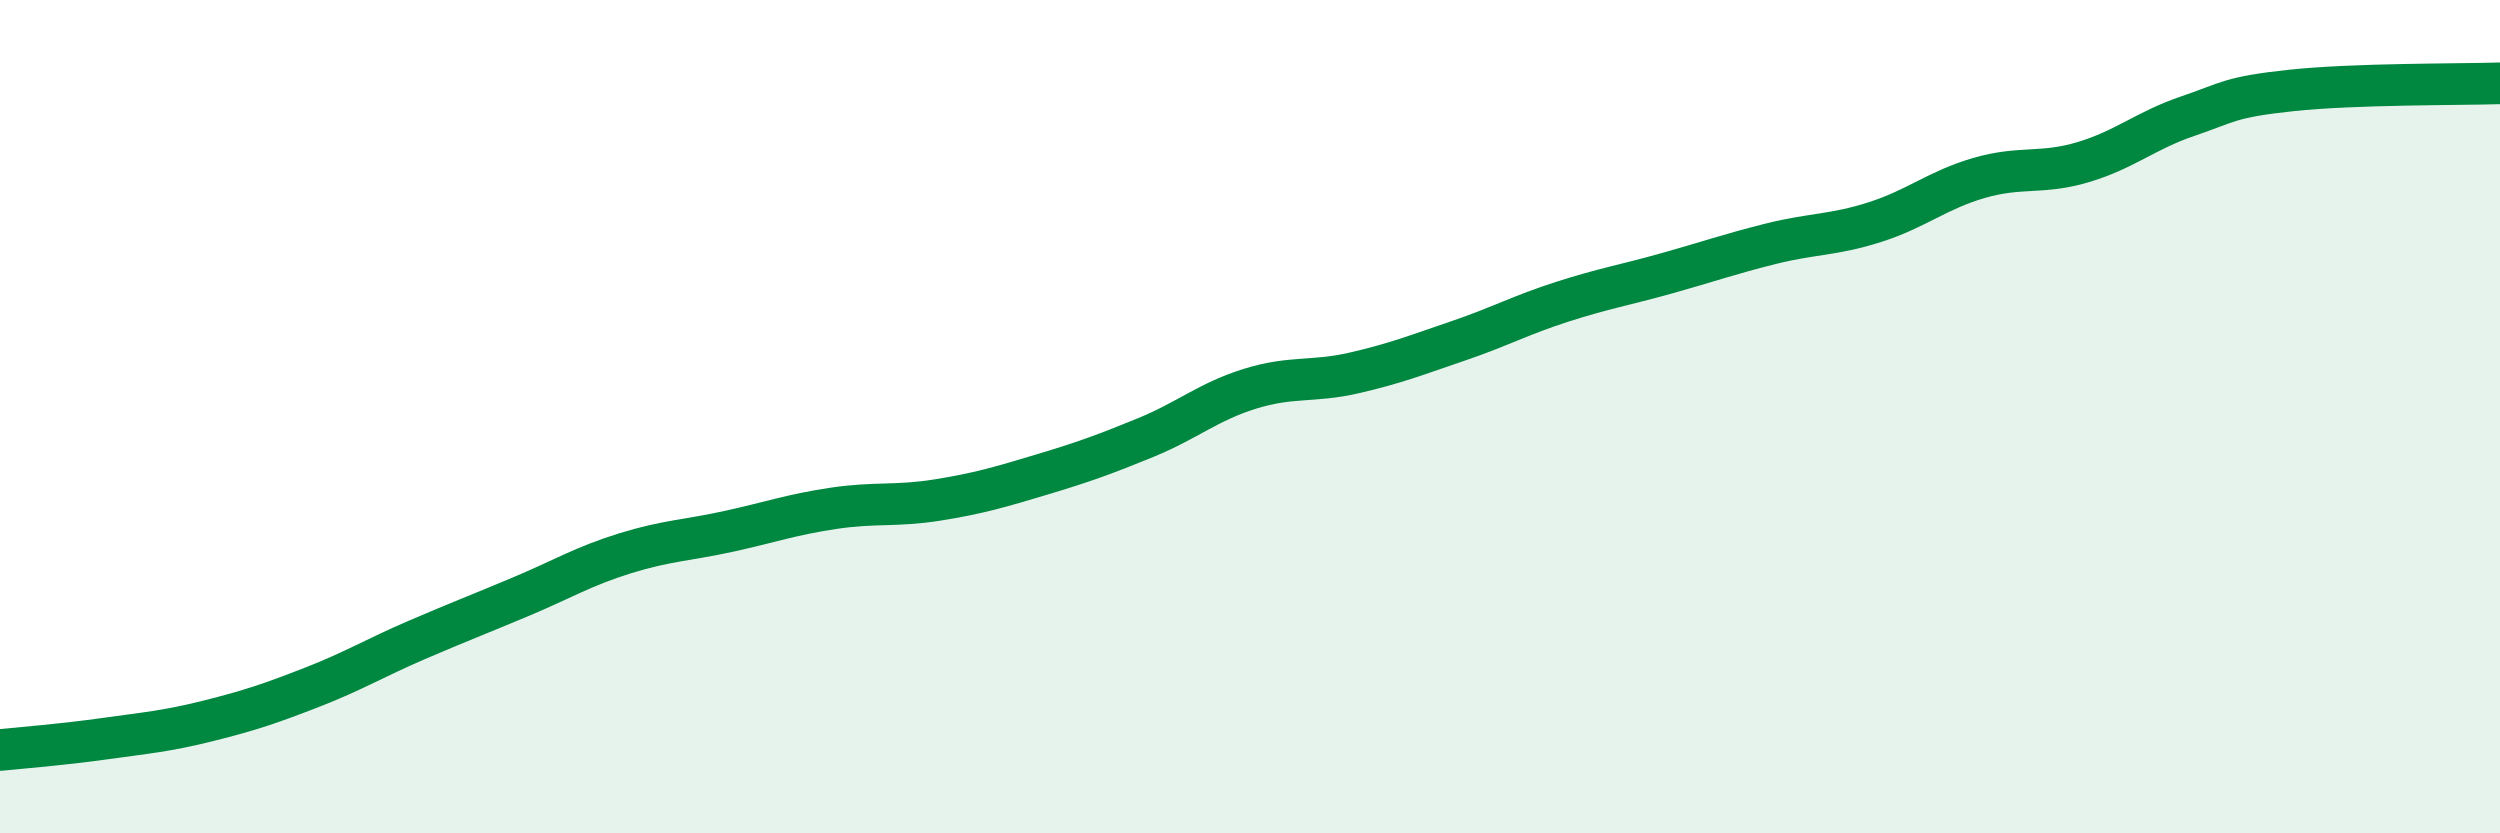
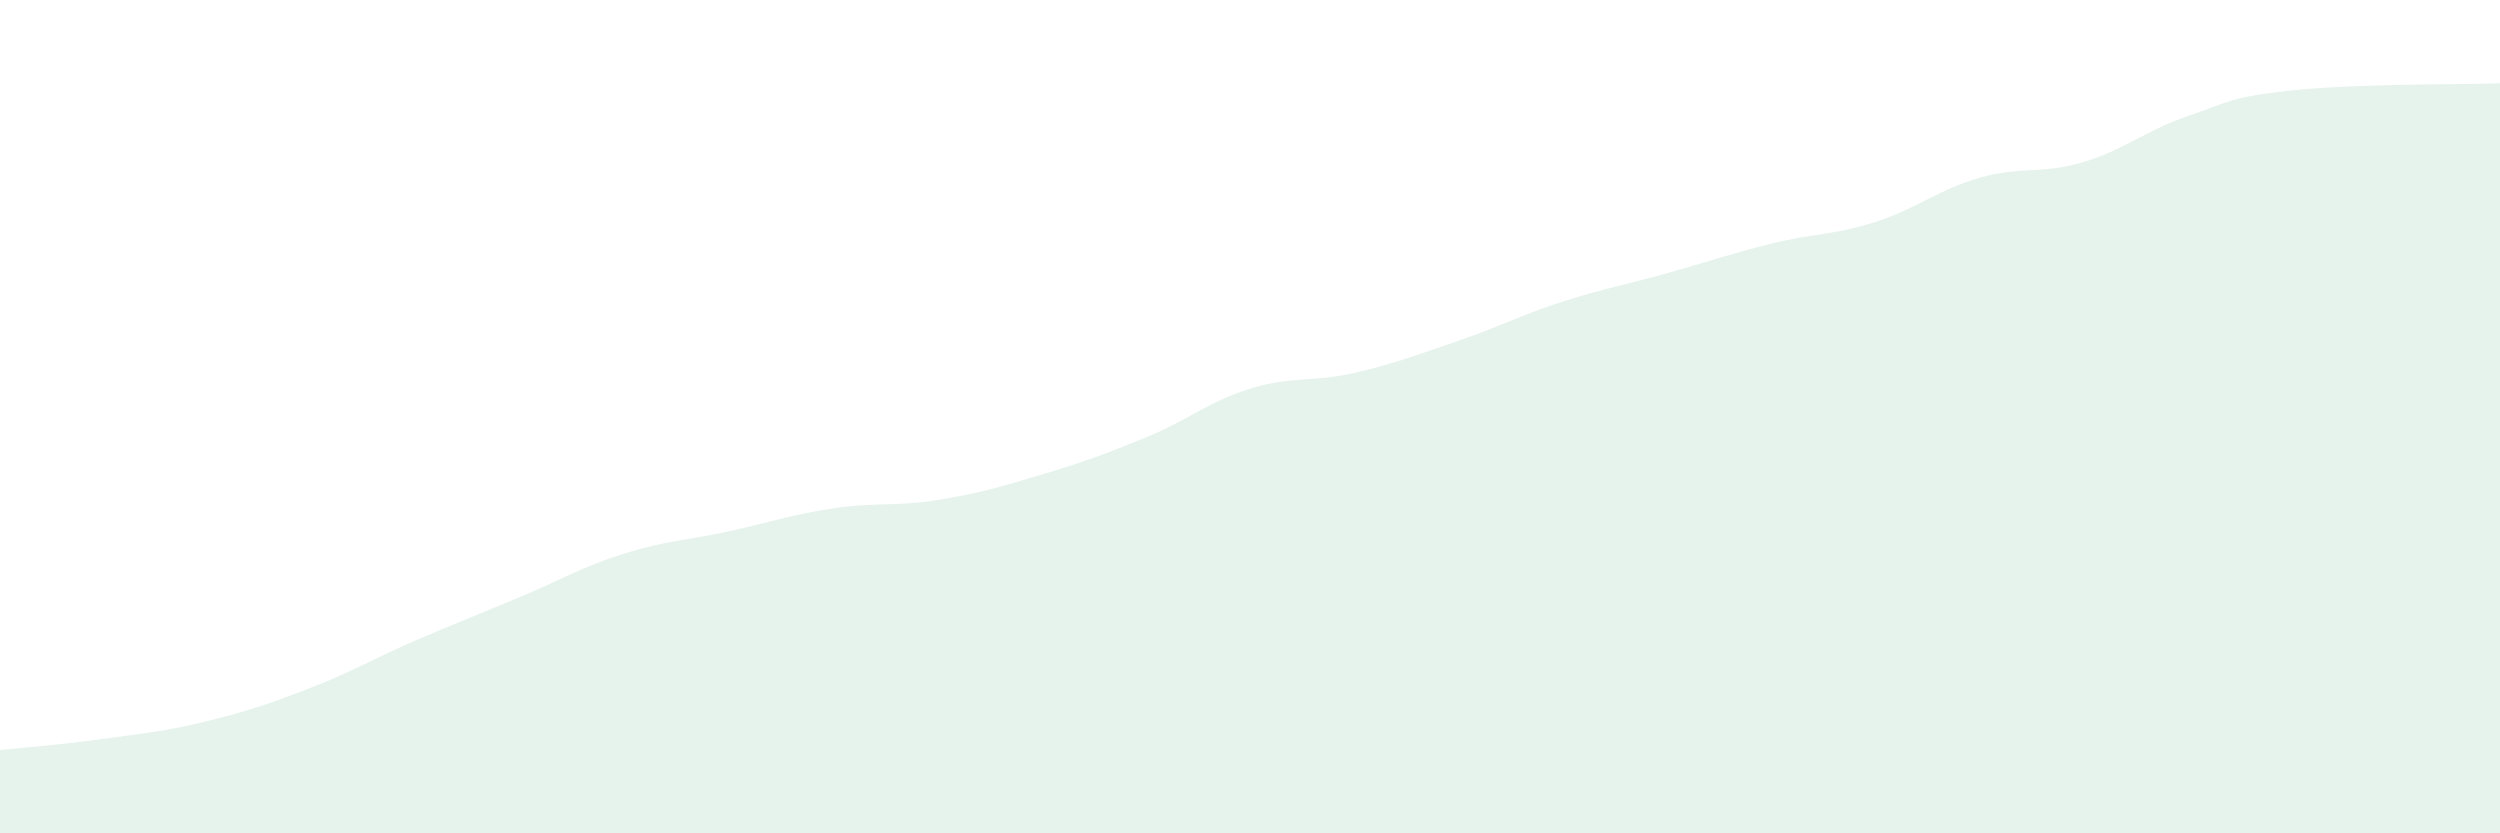
<svg xmlns="http://www.w3.org/2000/svg" width="60" height="20" viewBox="0 0 60 20">
  <path d="M 0,18 C 0.5,17.95 1.5,17.87 2.5,17.73 C 3.5,17.59 4,17.55 5,17.3 C 6,17.05 6.5,16.88 7.5,16.49 C 8.5,16.1 9,15.79 10,15.36 C 11,14.93 11.5,14.74 12.5,14.32 C 13.5,13.9 14,13.59 15,13.28 C 16,12.97 16.5,12.97 17.5,12.75 C 18.5,12.53 19,12.35 20,12.2 C 21,12.05 21.5,12.16 22.5,12 C 23.5,11.84 24,11.69 25,11.39 C 26,11.09 26.5,10.91 27.5,10.5 C 28.5,10.09 29,9.64 30,9.33 C 31,9.02 31.5,9.18 32.5,8.95 C 33.5,8.72 34,8.52 35,8.18 C 36,7.84 36.5,7.56 37.5,7.24 C 38.5,6.92 39,6.84 40,6.56 C 41,6.28 41.5,6.1 42.5,5.85 C 43.5,5.6 44,5.65 45,5.33 C 46,5.01 46.5,4.56 47.5,4.27 C 48.5,3.98 49,4.19 50,3.89 C 51,3.59 51.5,3.13 52.5,2.79 C 53.5,2.45 53.5,2.33 55,2.17 C 56.5,2.01 59,2.03 60,2L60 20L0 20Z" fill="#008740" opacity="0.1" stroke-linecap="round" stroke-linejoin="round" />
-   <path d="M 0,18 C 0.5,17.95 1.5,17.87 2.5,17.73 C 3.5,17.59 4,17.55 5,17.3 C 6,17.05 6.5,16.88 7.5,16.49 C 8.5,16.1 9,15.79 10,15.36 C 11,14.93 11.5,14.74 12.5,14.32 C 13.5,13.9 14,13.59 15,13.28 C 16,12.97 16.5,12.97 17.5,12.75 C 18.5,12.53 19,12.35 20,12.2 C 21,12.05 21.5,12.16 22.5,12 C 23.5,11.84 24,11.69 25,11.39 C 26,11.09 26.5,10.91 27.5,10.5 C 28.5,10.09 29,9.64 30,9.33 C 31,9.02 31.5,9.18 32.5,8.95 C 33.5,8.72 34,8.52 35,8.18 C 36,7.84 36.5,7.56 37.5,7.24 C 38.5,6.92 39,6.84 40,6.56 C 41,6.28 41.5,6.1 42.5,5.85 C 43.5,5.6 44,5.65 45,5.33 C 46,5.01 46.5,4.56 47.5,4.27 C 48.5,3.98 49,4.19 50,3.89 C 51,3.59 51.5,3.13 52.5,2.79 C 53.5,2.45 53.5,2.33 55,2.17 C 56.5,2.01 59,2.03 60,2" stroke="#008740" stroke-width="1" fill="none" stroke-linecap="round" stroke-linejoin="round" />
</svg>